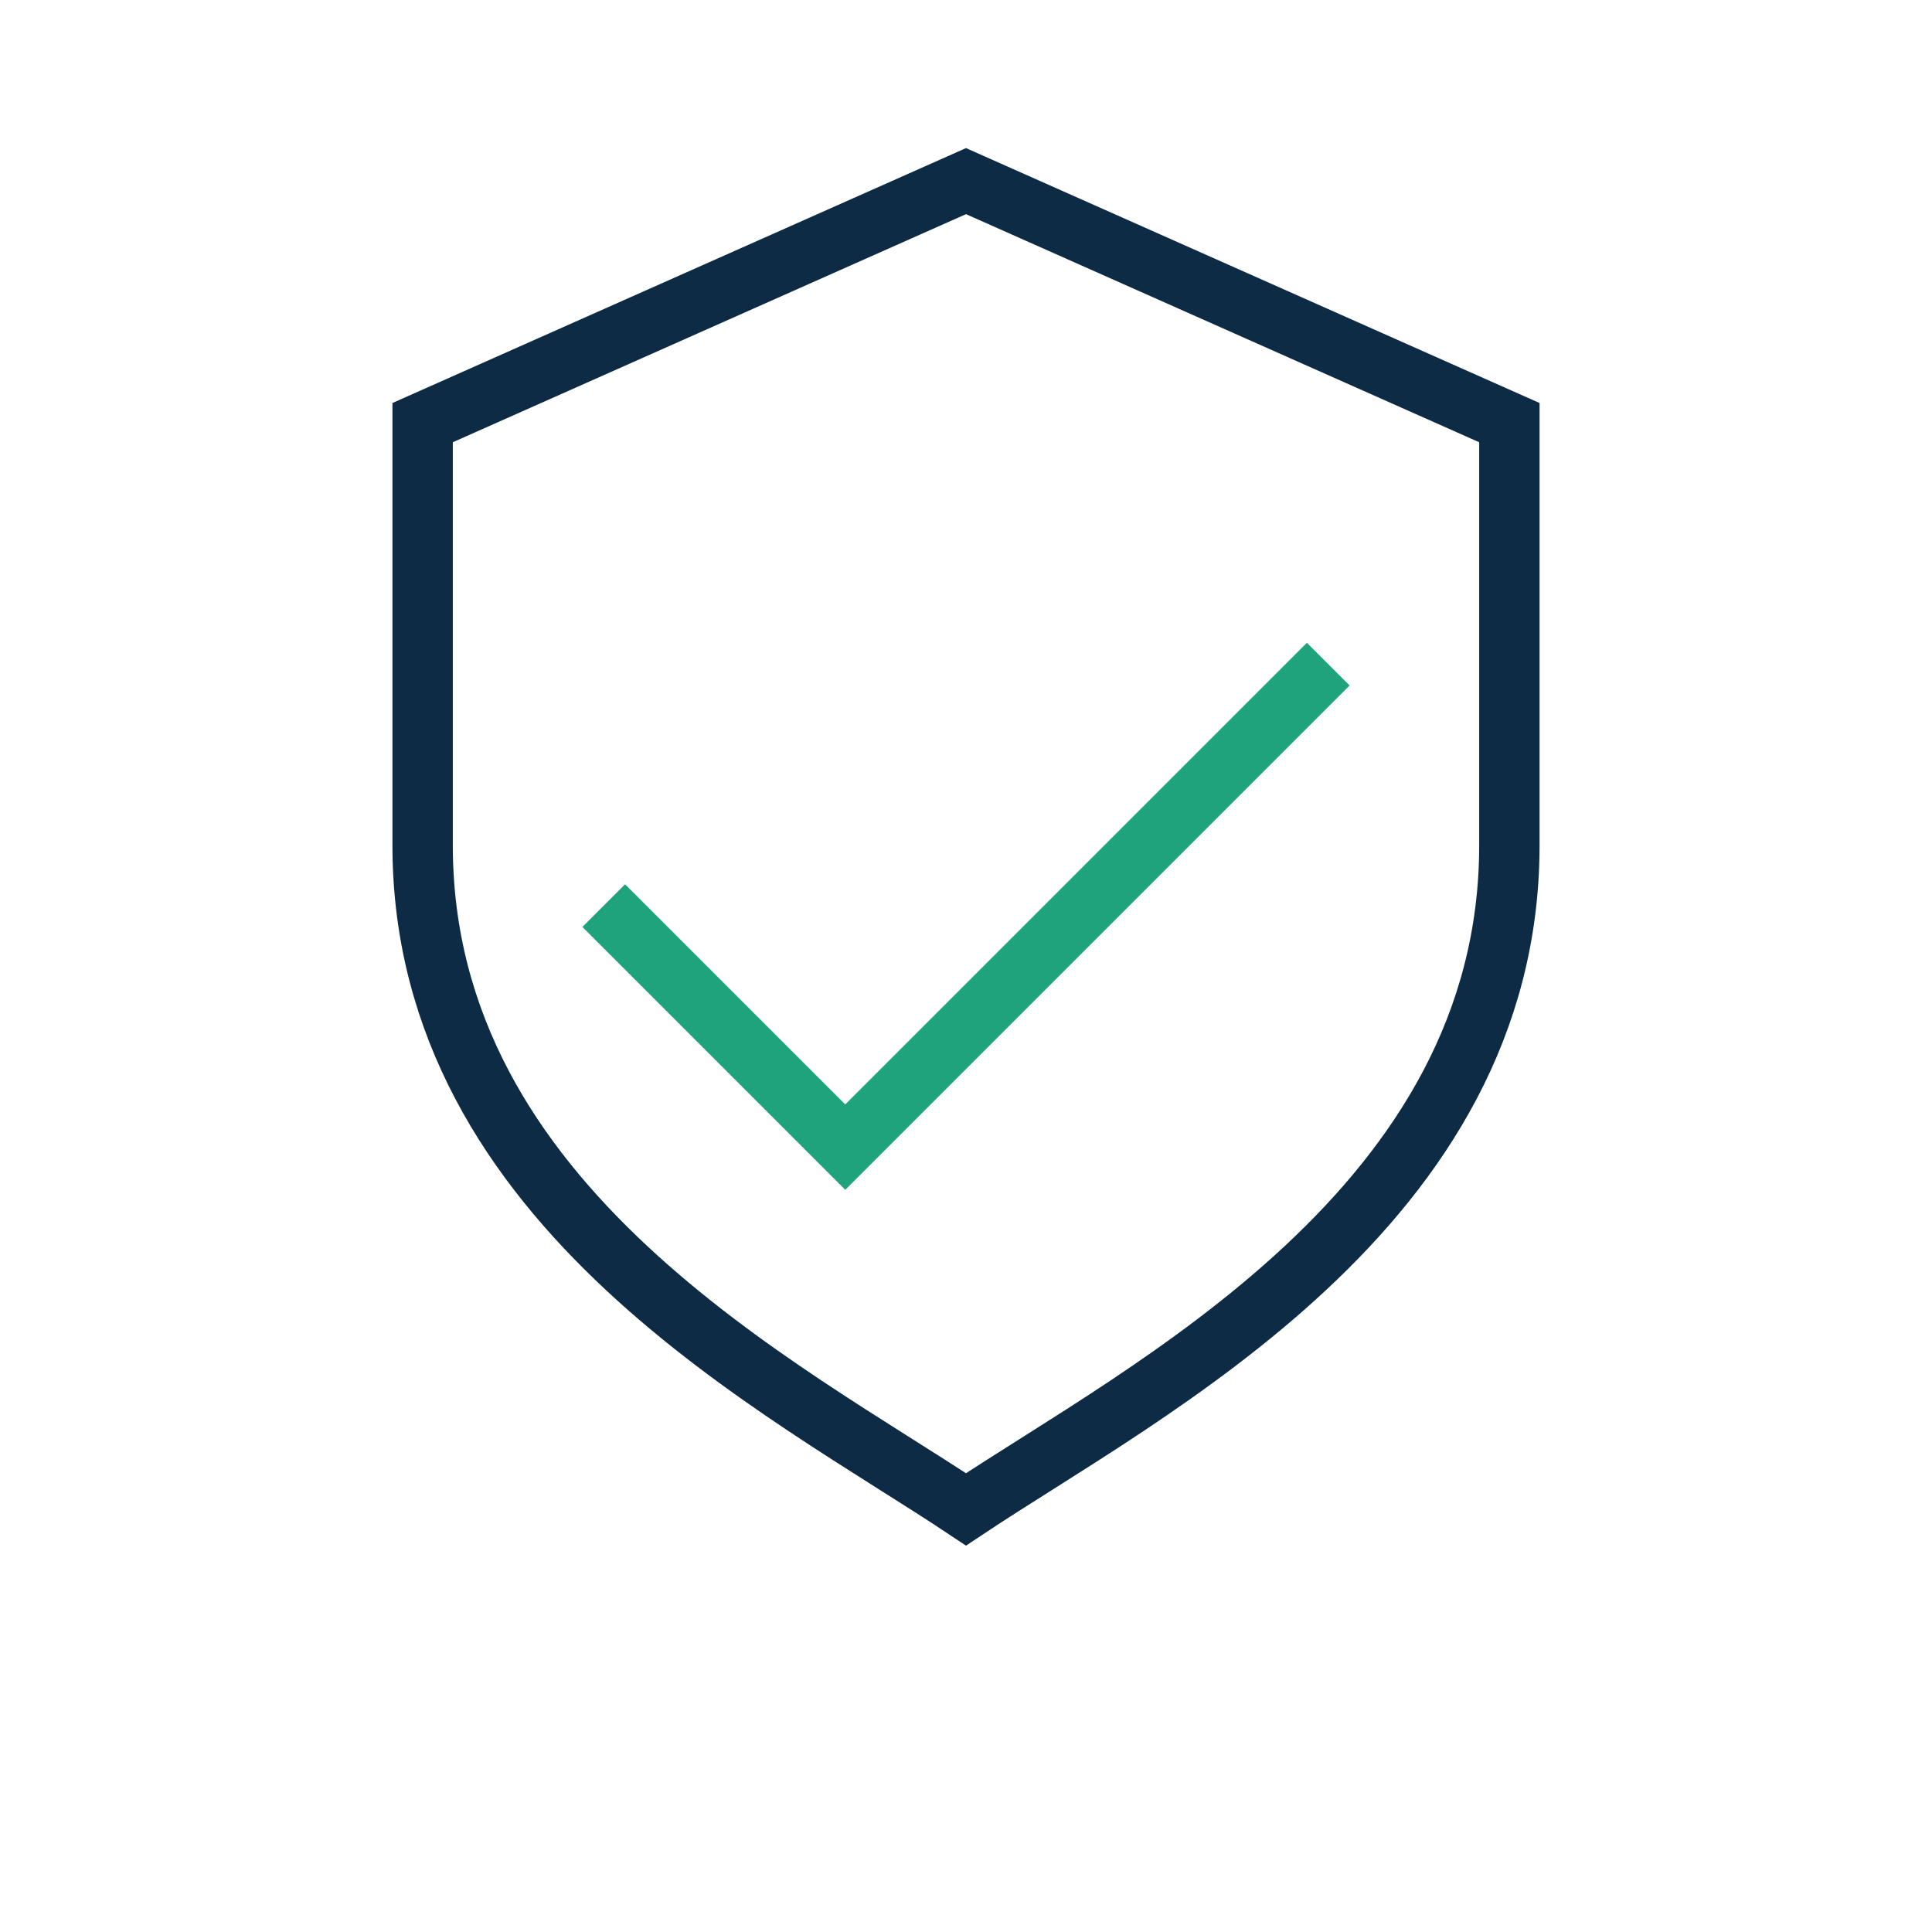
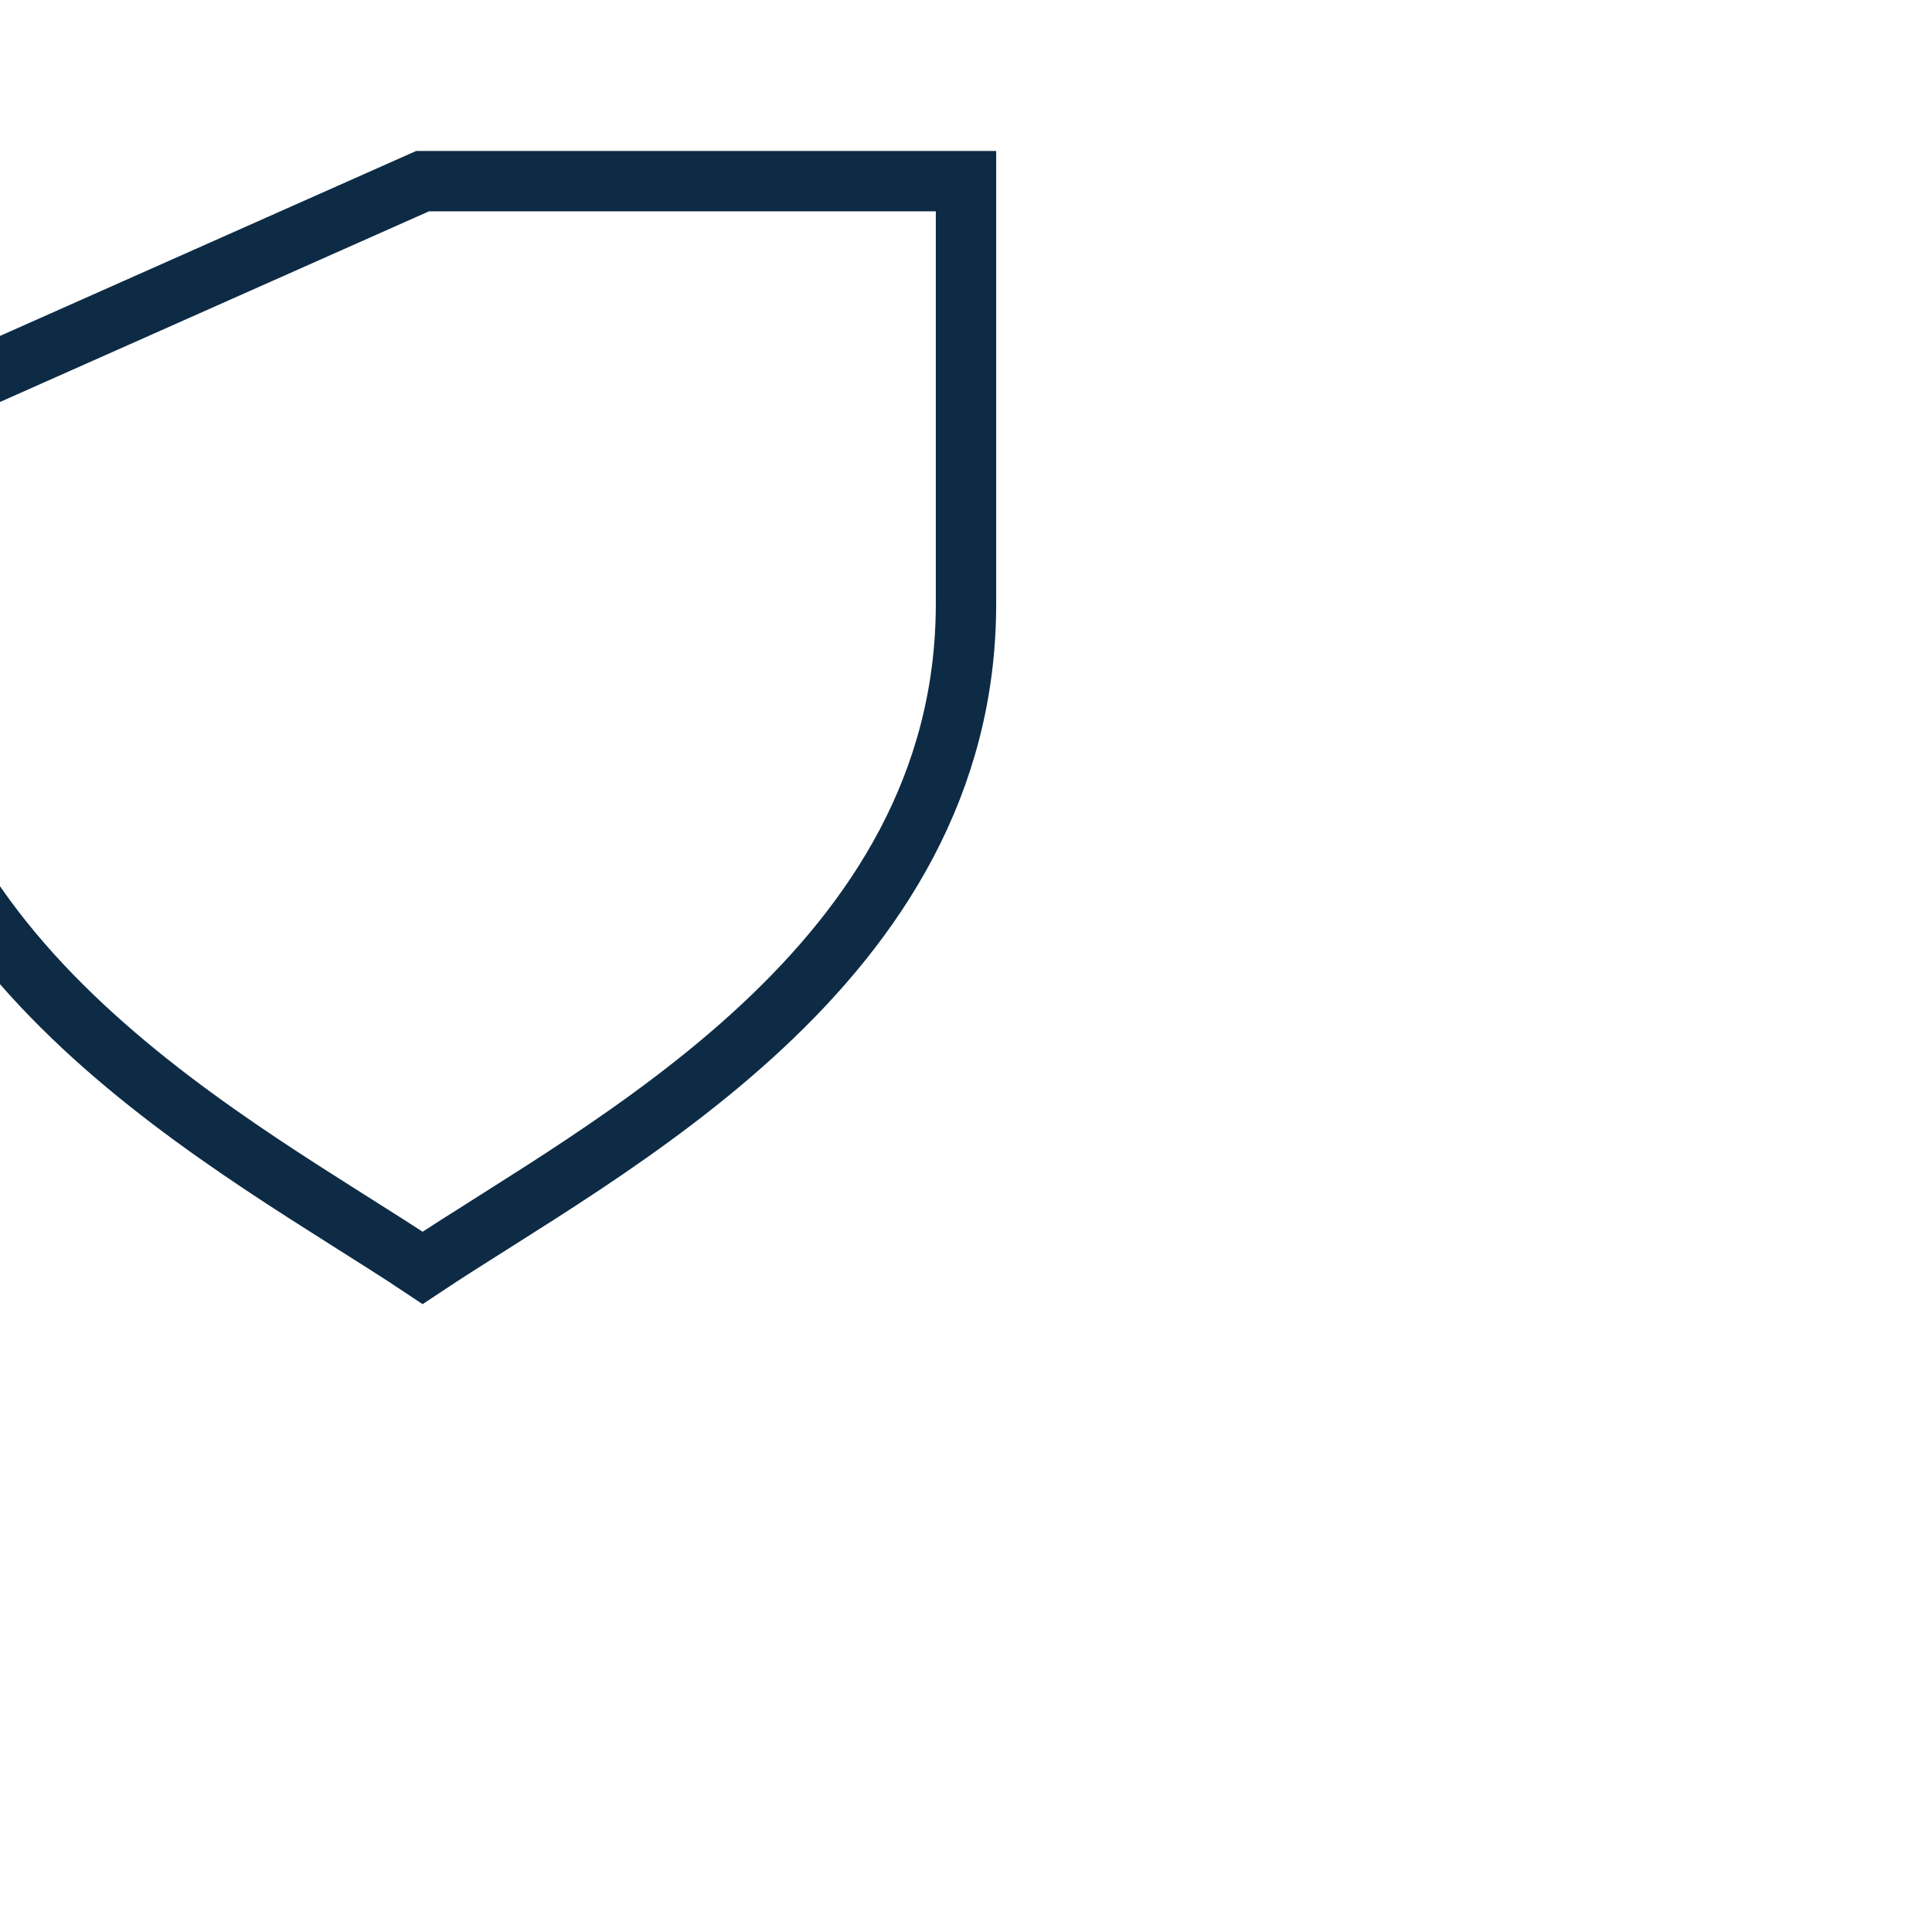
<svg xmlns="http://www.w3.org/2000/svg" width="32" height="32" viewBox="0 0 32 32">
-   <path fill="none" stroke="#0D2B45" d="M16 3l9 4v7c0 6-6 9-9 11-3-2-9-5-9-11V7l9-4z" />
-   <path fill="none" stroke="#1FA37D" d="M10 15l4 4 8-8" />
+   <path fill="none" stroke="#0D2B45" d="M16 3v7c0 6-6 9-9 11-3-2-9-5-9-11V7l9-4z" />
</svg>